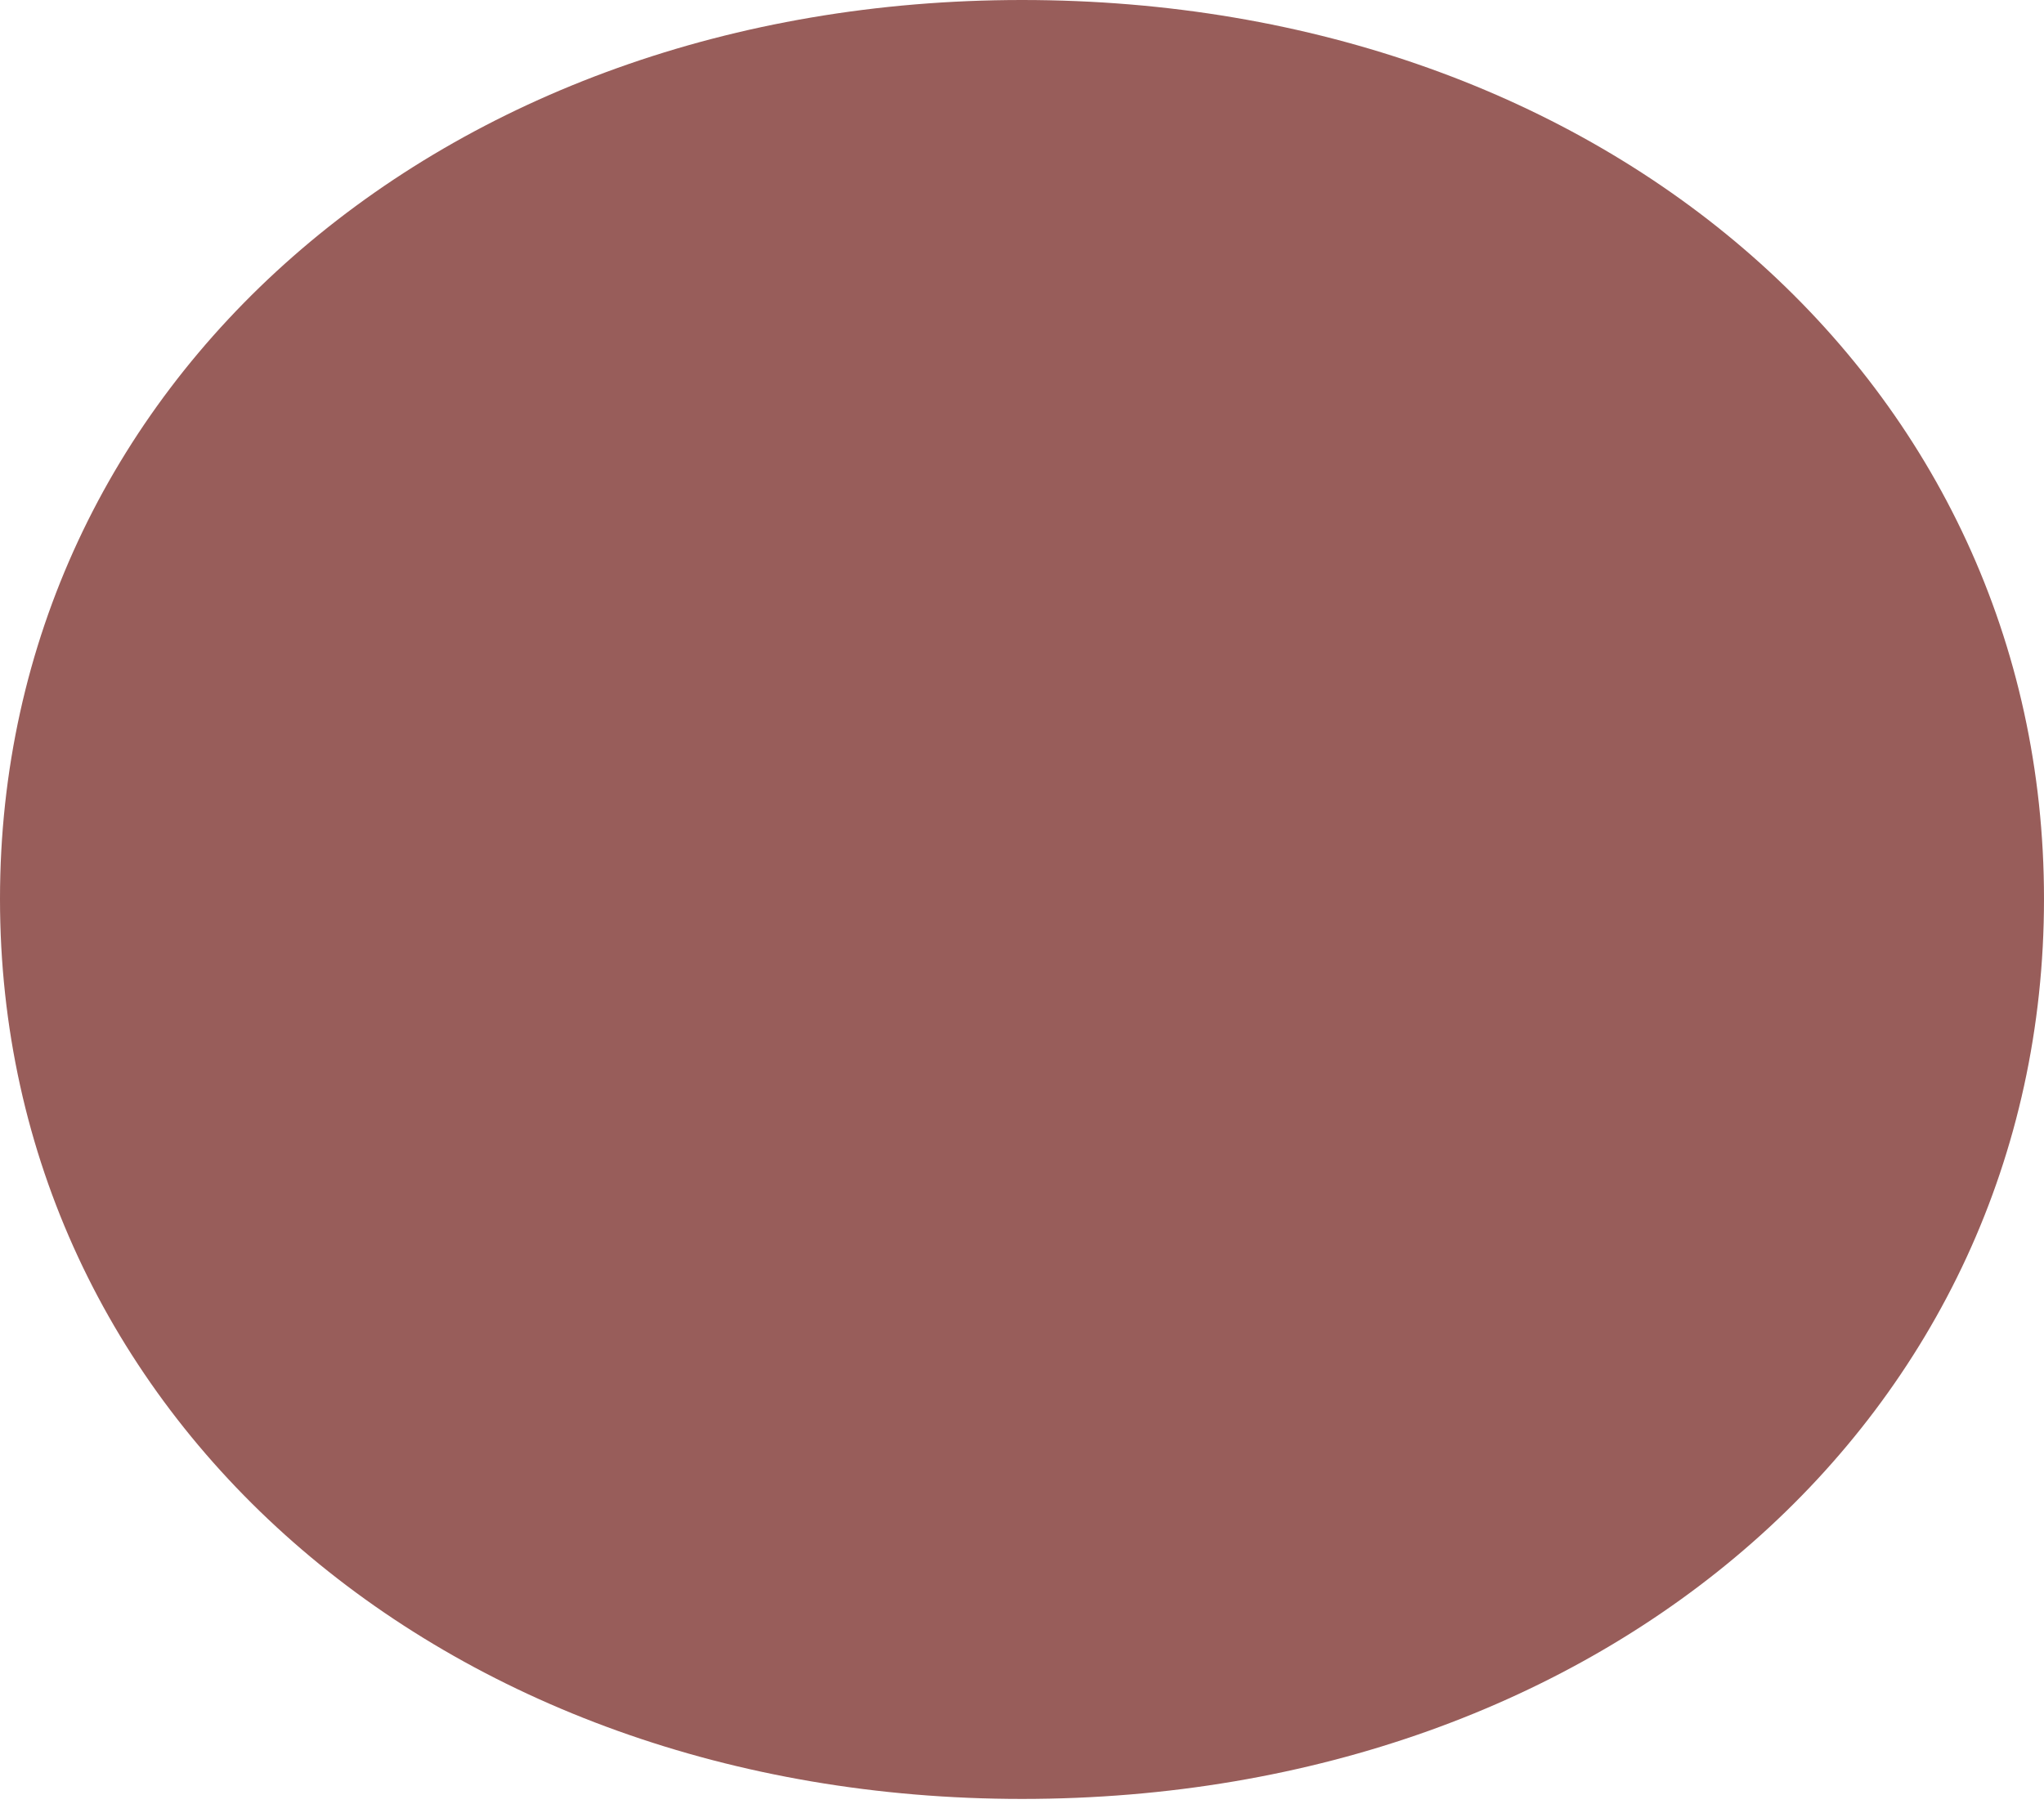
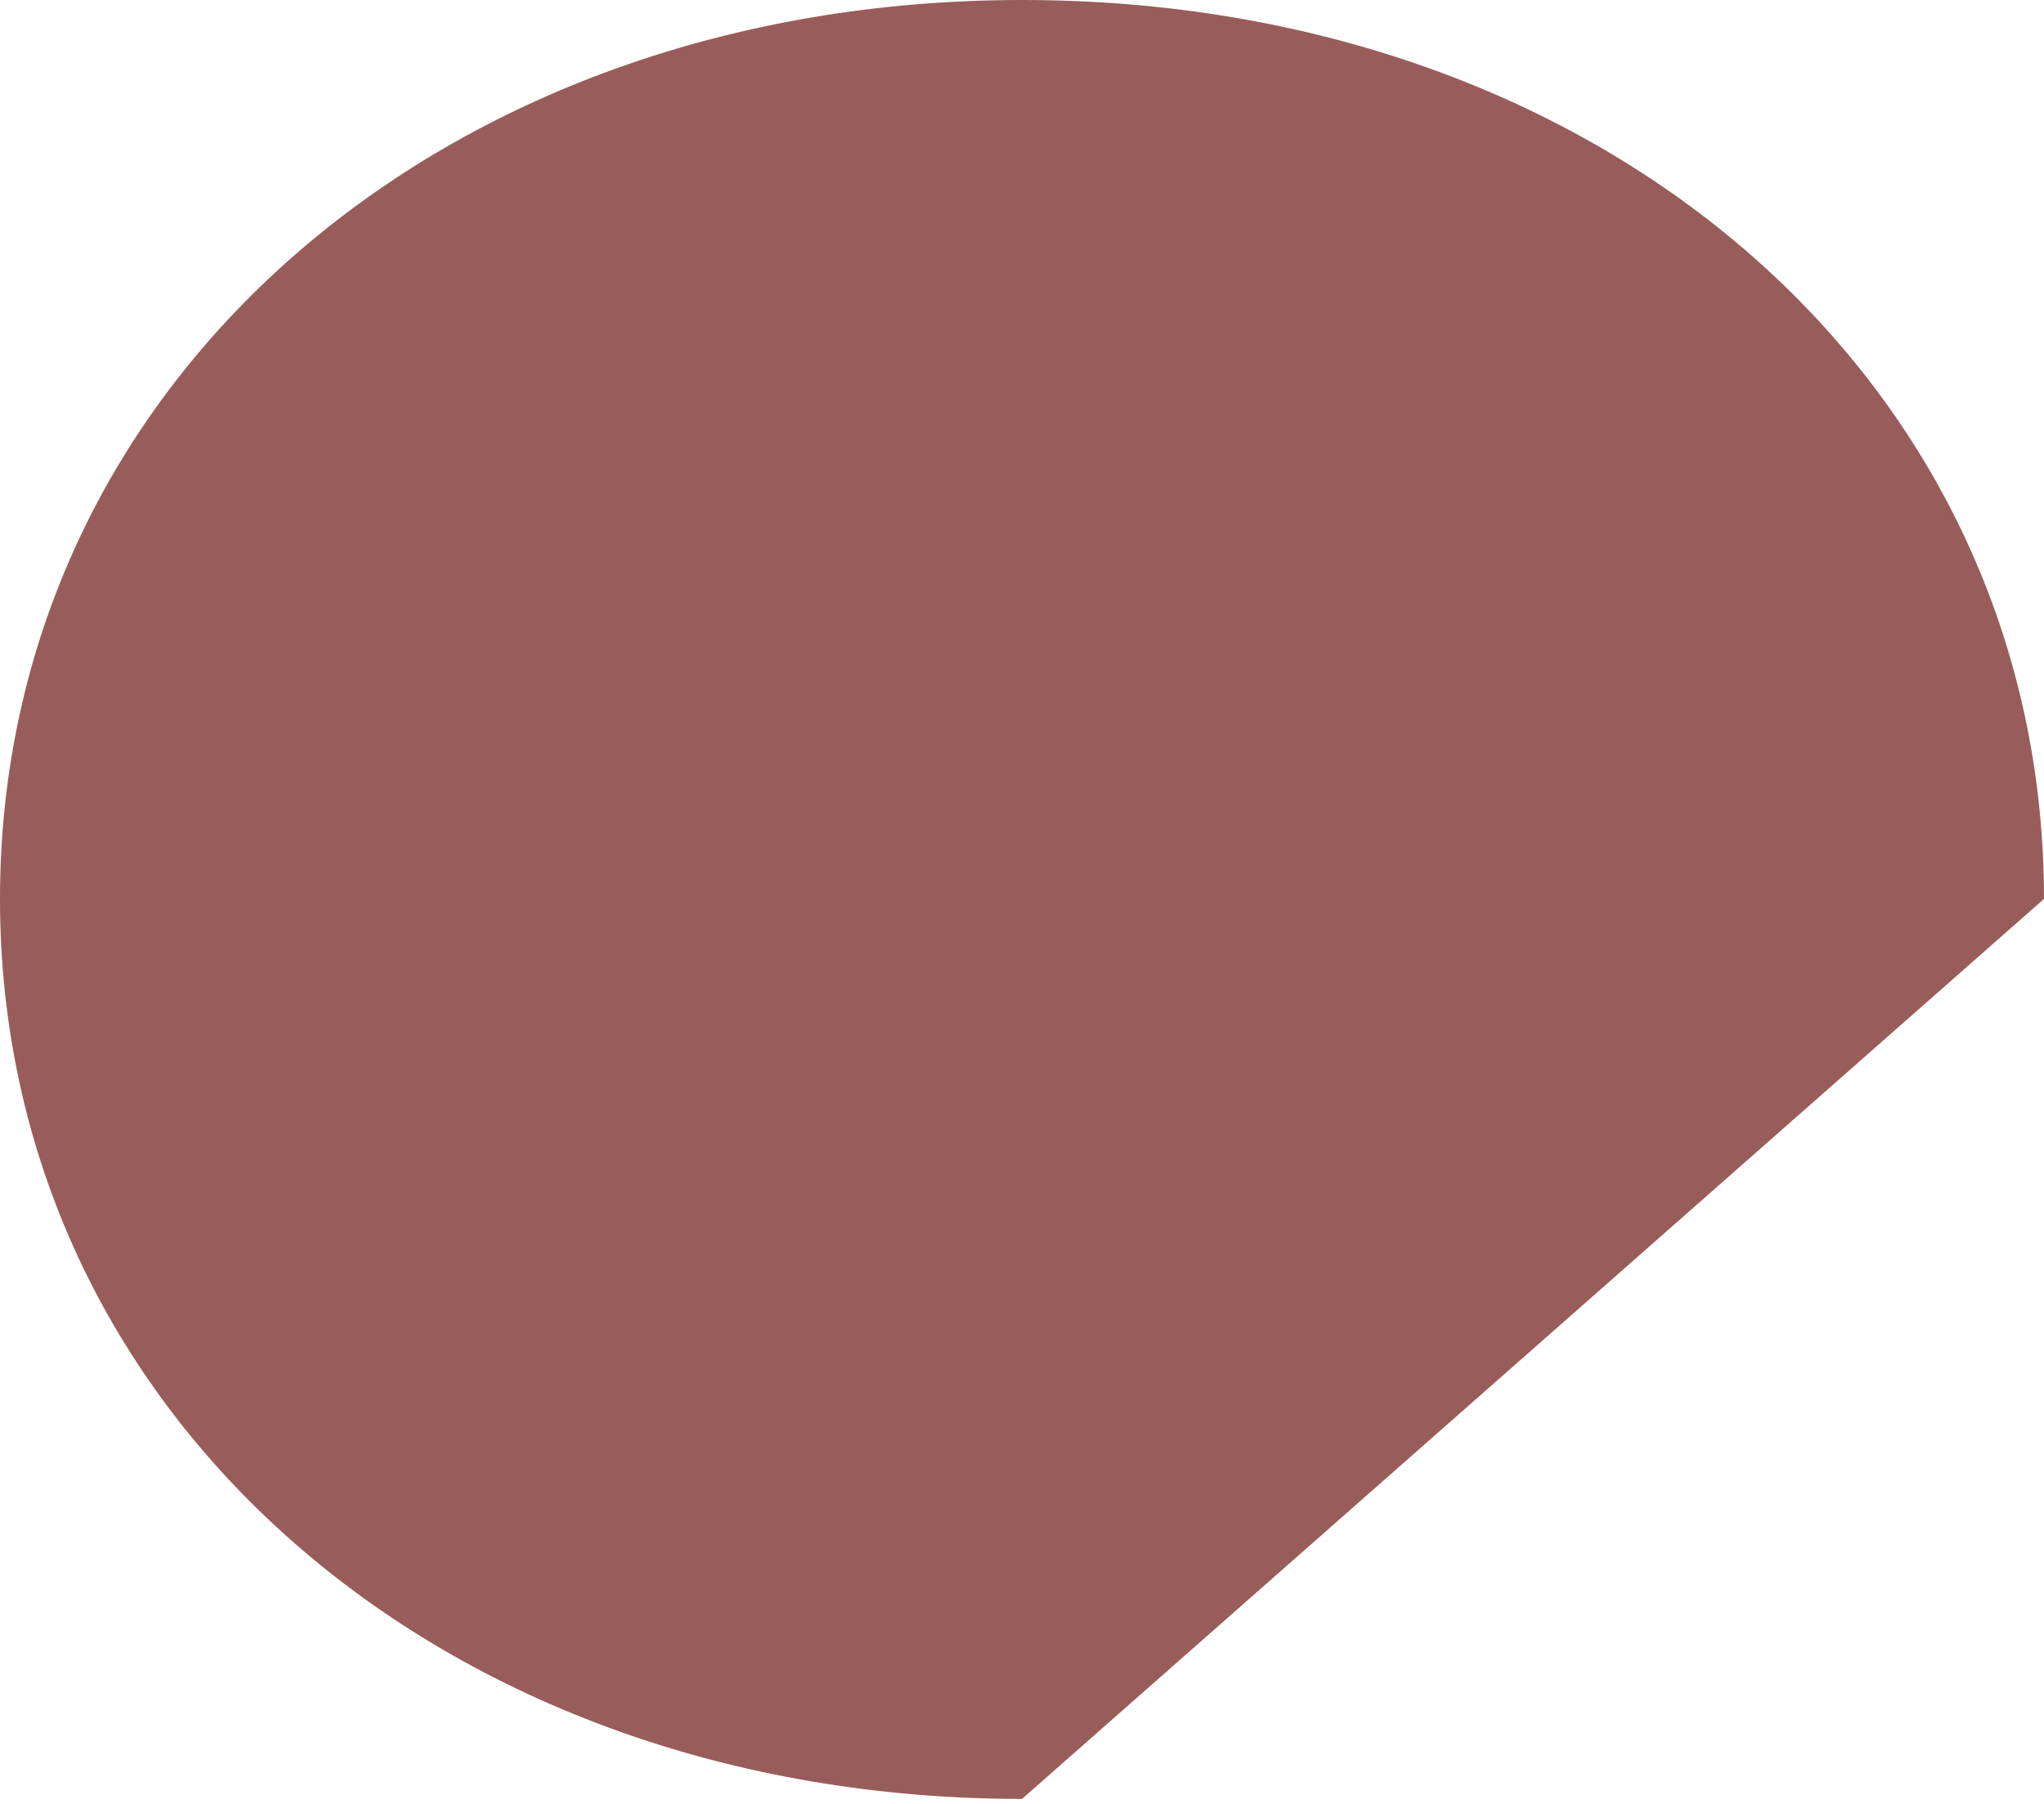
<svg xmlns="http://www.w3.org/2000/svg" width="100%" height="100%" viewBox="0 0 188 166" version="1.1" xml:space="preserve" style="fill-rule:evenodd;clip-rule:evenodd;stroke-linejoin:round;stroke-miterlimit:2;">
  <g id="Ebene_2_1_">
    <g id="Ebene_1-2">
-       <path d="M188,82.7c0,-47.4 -40.2,-82.7 -94,-82.7c-53.4,0 -94,35.3 -94,82.7c0,47.4 40.6,82.8 94,82.8c53.8,0 94,-35.3 94,-82.8Z" style="fill:#985d5a;fill-rule:nonzero;" />
+       <path d="M188,82.7c0,-47.4 -40.2,-82.7 -94,-82.7c-53.4,0 -94,35.3 -94,82.7c0,47.4 40.6,82.8 94,82.8Z" style="fill:#985d5a;fill-rule:nonzero;" />
    </g>
  </g>
</svg>